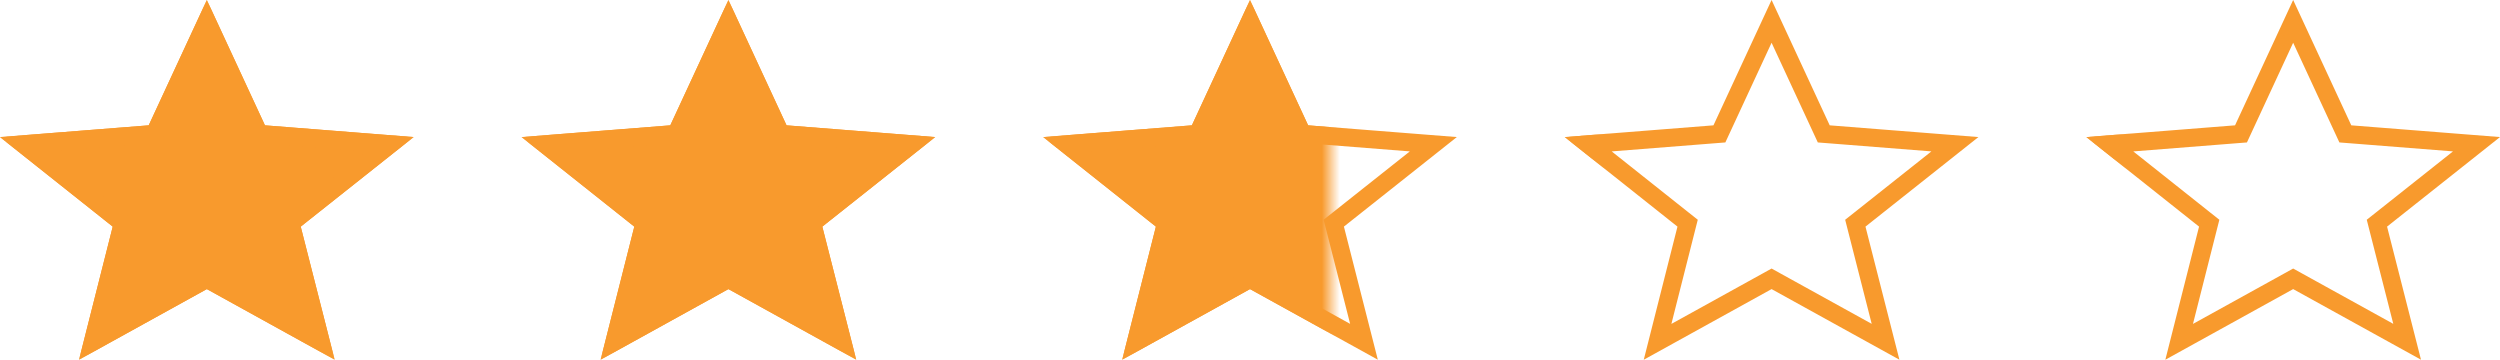
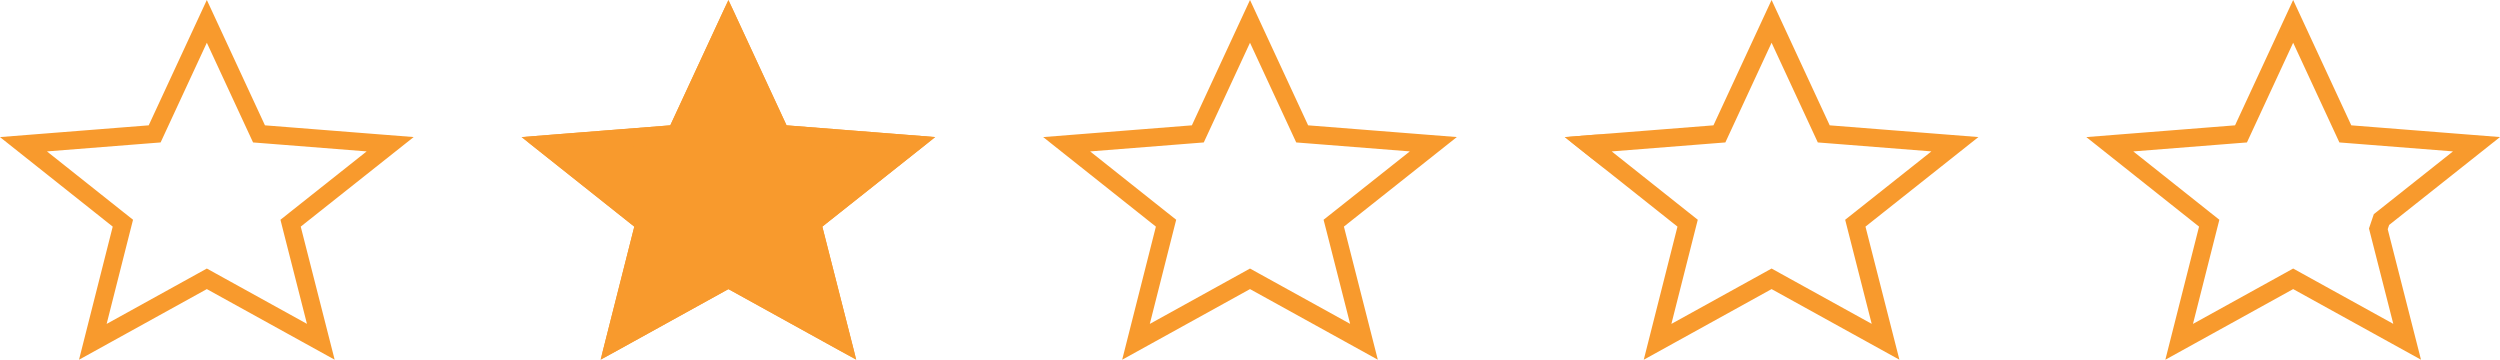
<svg xmlns="http://www.w3.org/2000/svg" width="139" height="20" viewBox="0 0 139 20" fill="none">
  <path d="M11.742 15.636L11.5 15.502L11.258 15.636L5.161 19.005L6.752 12.723L6.832 12.409L6.579 12.209L1.305 8.02L8.308 7.467L8.599 7.444L8.722 7.179L11.5 1.188L14.278 7.179L14.401 7.444L14.692 7.467L21.693 8.019L16.41 12.208L16.157 12.409L16.236 12.723L17.837 19.003L11.742 15.636Z" stroke="#F89A2D" />
  <mask id="mask0_563_4009" style="mask-type:alpha" maskUnits="userSpaceOnUse" x="0" y="0" width="23" height="20">
-     <rect width="23" height="20" fill="white" />
-   </mask>
+     </mask>
  <g mask="url(#mask0_563_4009)">
-     <path d="M11.742 15.636L11.5 15.502L11.258 15.636L5.161 19.005L6.752 12.723L6.832 12.409L6.579 12.209L1.305 8.02L8.308 7.467L8.599 7.444L8.722 7.179L11.5 1.188L14.278 7.179L14.401 7.444L14.692 7.467L21.693 8.019L16.41 12.208L16.157 12.409L16.236 12.723L17.837 19.003L11.742 15.636Z" fill="#F89A2D" stroke="#F89A2D" />
-   </g>
+     </g>
  <path d="M40.742 15.636L40.5 15.502L40.258 15.636L34.161 19.005L35.752 12.723L35.831 12.409L35.578 12.209L30.305 8.02L37.308 7.467L37.599 7.444L37.722 7.179L40.5 1.188L43.278 7.179L43.401 7.444L43.692 7.467L50.693 8.019L45.41 12.208L45.157 12.409L45.236 12.723L46.837 19.003L40.742 15.636Z" stroke="#F89A2D" />
  <mask id="mask1_563_4009" style="mask-type:alpha" maskUnits="userSpaceOnUse" x="29" y="0" width="23" height="20">
    <rect x="29" width="23" height="20" fill="white" />
  </mask>
  <g mask="url(#mask1_563_4009)">
    <path d="M40.742 15.636L40.5 15.502L40.258 15.636L34.161 19.005L35.752 12.723L35.831 12.409L35.578 12.209L30.305 8.02L37.308 7.467L37.599 7.444L37.722 7.179L40.5 1.188L43.278 7.179L43.401 7.444L43.692 7.467L50.693 8.019L45.41 12.208L45.157 12.409L45.236 12.723L46.837 19.003L40.742 15.636Z" fill="#F89A2D" stroke="#F89A2D" />
  </g>
  <path d="M69.742 15.636L69.5 15.502L69.258 15.636L63.161 19.005L64.752 12.723L64.832 12.409L64.579 12.209L59.306 8.02L66.308 7.467L66.599 7.444L66.722 7.179L69.5 1.188L72.278 7.179L72.401 7.444L72.692 7.467L79.693 8.019L74.41 12.208L74.156 12.409L74.237 12.723L75.837 19.003L69.742 15.636Z" stroke="#F89A2D" />
  <mask id="mask2_563_4009" style="mask-type:alpha" maskUnits="userSpaceOnUse" x="58" y="0" width="16" height="20">
    <rect x="58" width="16" height="20" fill="white" />
  </mask>
  <g mask="url(#mask2_563_4009)">
-     <path d="M69.742 15.636L69.5 15.502L69.258 15.636L63.161 19.005L64.752 12.723L64.832 12.409L64.579 12.209L59.306 8.02L66.308 7.467L66.599 7.444L66.722 7.179L69.5 1.188L72.278 7.179L72.401 7.444L72.692 7.467L79.693 8.019L74.41 12.208L74.156 12.409L74.237 12.723L75.837 19.003L69.742 15.636Z" fill="#F89A2D" stroke="#F89A2D" />
-   </g>
+     </g>
  <path d="M98.742 15.636L98.5 15.502L98.258 15.636L92.161 19.005L93.752 12.723L93.832 12.409L93.579 12.209L88.305 8.02L95.308 7.467L95.599 7.444L95.722 7.179L98.5 1.188L101.278 7.179L101.401 7.444L101.692 7.467L108.693 8.019L103.41 12.208L103.156 12.409L103.236 12.723L104.837 19.003L98.742 15.636Z" stroke="#F89A2D" />
  <mask id="mask3_563_4009" style="mask-type:alpha" maskUnits="userSpaceOnUse" x="87" y="0" width="2" height="20">
    <rect x="87" width="2" height="20" fill="white" />
  </mask>
  <g mask="url(#mask3_563_4009)">
    <path d="M98.742 15.636L98.5 15.502L98.258 15.636L92.161 19.005L93.752 12.723L93.832 12.409L93.579 12.209L88.305 8.02L95.308 7.467L95.599 7.444L95.722 7.179L98.5 1.188L101.278 7.179L101.401 7.444L101.692 7.467L108.693 8.019L103.41 12.208L103.156 12.409L103.236 12.723L104.837 19.003L98.742 15.636Z" fill="#F89A2D" stroke="#F89A2D" />
  </g>
-   <path d="M127.742 15.636L127.5 15.502L127.258 15.636L121.161 19.005L122.752 12.723L122.832 12.409L122.579 12.209L117.305 8.02L124.308 7.467L124.599 7.444L124.722 7.179L127.5 1.188L130.278 7.179L130.401 7.444L130.692 7.467L137.693 8.019L132.41 12.208L132.156 12.409L132.236 12.723L133.837 19.003L127.742 15.636Z" stroke="#F89A2D" />
+   <path d="M127.742 15.636L127.5 15.502L127.258 15.636L121.161 19.005L122.752 12.723L122.832 12.409L122.579 12.209L117.305 8.02L124.308 7.467L124.599 7.444L124.722 7.179L127.5 1.188L130.278 7.179L130.401 7.444L130.692 7.467L137.693 8.019L132.41 12.208L132.236 12.723L133.837 19.003L127.742 15.636Z" stroke="#F89A2D" />
  <mask id="mask4_563_4009" style="mask-type:alpha" maskUnits="userSpaceOnUse" x="116" y="0" width="2" height="20">
    <rect x="116" width="2" height="20" fill="white" />
  </mask>
  <g mask="url(#mask4_563_4009)">
-     <path d="M127.742 15.636L127.5 15.502L127.258 15.636L121.161 19.005L122.752 12.723L122.832 12.409L122.579 12.209L117.305 8.02L124.308 7.467L124.599 7.444L124.722 7.179L127.5 1.188L130.278 7.179L130.401 7.444L130.692 7.467L137.693 8.019L132.41 12.208L132.156 12.409L132.236 12.723L133.837 19.003L127.742 15.636Z" fill="#F89A2D" stroke="#F89A2D" />
-   </g>
+     </g>
</svg>